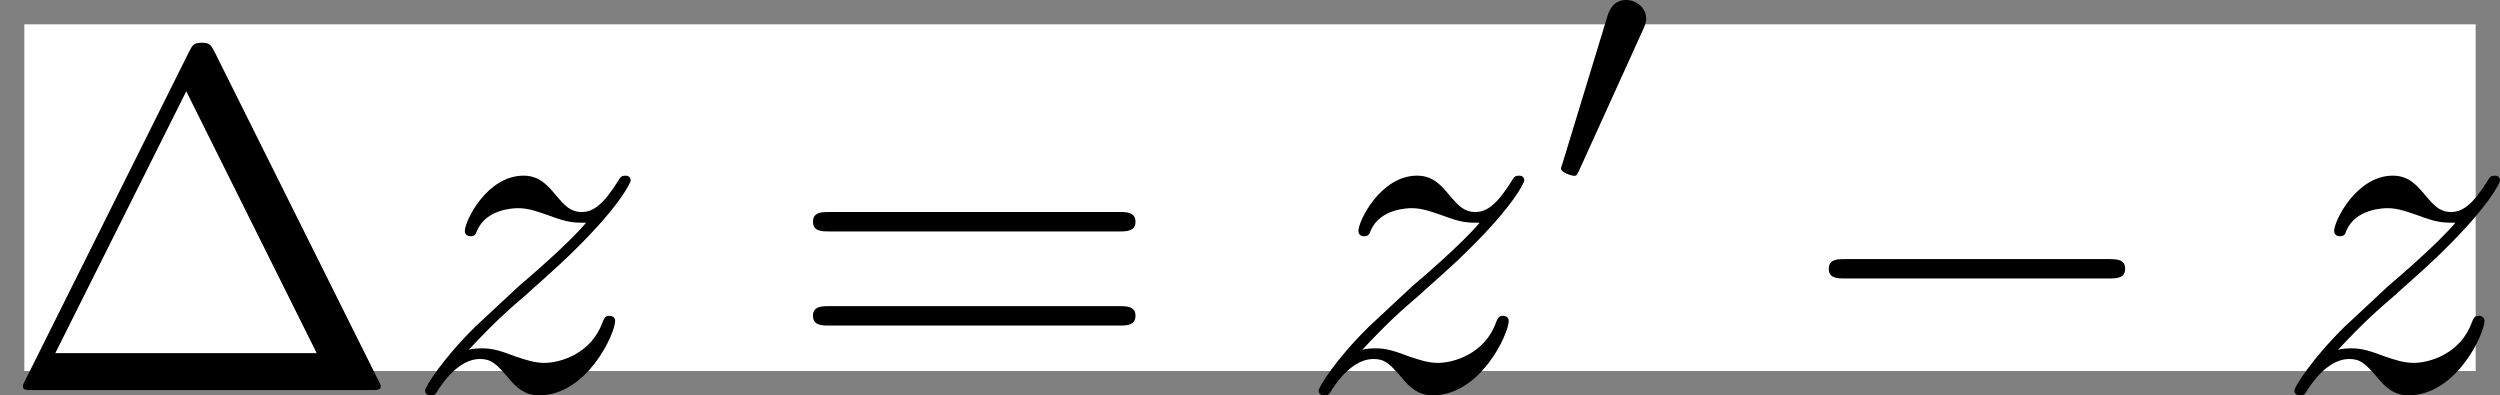
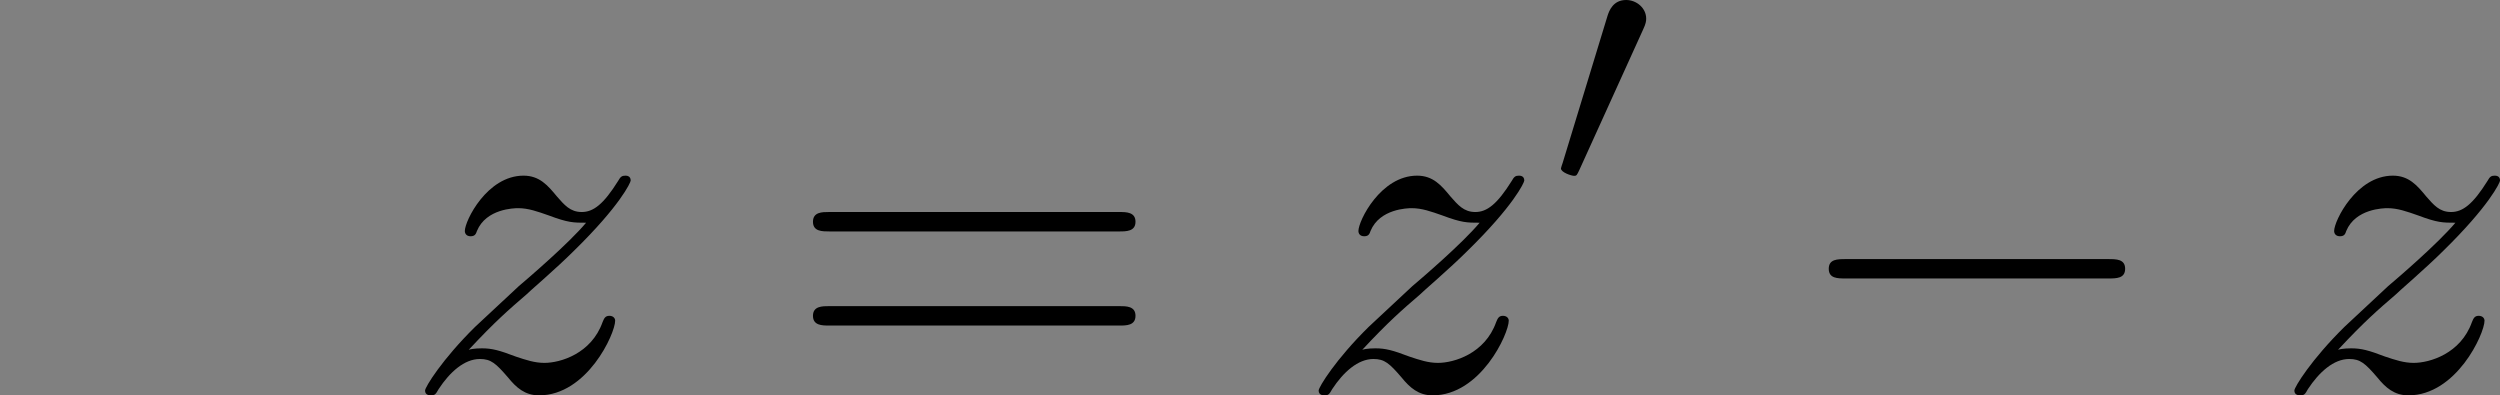
<svg xmlns="http://www.w3.org/2000/svg" version="1.1" width="51.352pt" height="8.121pt" viewBox="76.712 54.753 51.352 8.121">
  <rect x="76.712" y="54.753" width="51.352" height="8.121" fill="#808080" stroke="none" />
-   <rect fill="#ffffff" x="77.212" y="55.253" width="50.352" height="7.121" style="fill-opacity:1" />
  <defs />
  <g id="page1">
-     <path d="M81.116 55.811C81.046 55.681 81.026 55.631 80.857 55.631S80.667 55.681 80.598 55.811L77.23 62.565C77.181 62.655 77.181 62.675 77.181 62.685C77.181 62.765 77.24 62.765 77.4 62.765H84.314C84.473 62.765 84.533 62.765 84.533 62.685C84.533 62.675 84.533 62.655 84.483 62.565L81.116 55.811ZM80.538 56.628L83.218 62.007H77.848L80.538 56.628Z" />
    <path d="M86.34 61.938C86.878 61.36 87.166 61.111 87.525 60.802C87.525 60.792 88.143 60.264 88.501 59.905C89.448 58.979 89.667 58.501 89.667 58.461C89.667 58.361 89.577 58.361 89.558 58.361C89.488 58.361 89.458 58.381 89.408 58.471C89.109 58.949 88.9 59.108 88.661 59.108S88.302 58.959 88.153 58.79C87.963 58.56 87.794 58.361 87.465 58.361C86.718 58.361 86.26 59.288 86.26 59.497C86.26 59.547 86.29 59.606 86.379 59.606S86.489 59.557 86.509 59.497C86.698 59.039 87.276 59.029 87.356 59.029C87.565 59.029 87.754 59.098 87.983 59.178C88.382 59.328 88.492 59.328 88.751 59.328C88.392 59.756 87.555 60.473 87.366 60.633L86.469 61.469C85.792 62.137 85.443 62.705 85.443 62.775C85.443 62.874 85.543 62.874 85.562 62.874C85.642 62.874 85.662 62.854 85.722 62.745C85.951 62.396 86.25 62.127 86.569 62.127C86.798 62.127 86.897 62.217 87.147 62.506C87.316 62.715 87.495 62.874 87.784 62.874C88.77 62.874 89.348 61.609 89.348 61.34C89.348 61.29 89.308 61.24 89.229 61.24C89.139 61.24 89.119 61.3 89.089 61.37C88.86 62.017 88.223 62.207 87.894 62.207C87.695 62.207 87.515 62.147 87.306 62.077C86.967 61.948 86.818 61.908 86.609 61.908C86.589 61.908 86.429 61.908 86.34 61.938Z" />
    <path d="M99.698 59.507C99.847 59.507 100.036 59.507 100.036 59.308S99.847 59.108 99.707 59.108H93.74C93.6 59.108 93.411 59.108 93.411 59.308S93.6 59.507 93.75 59.507H99.698ZM99.707 61.44C99.847 61.44 100.036 61.44 100.036 61.24S99.847 61.041 99.698 61.041H93.75C93.6 61.041 93.411 61.041 93.411 61.24S93.6 61.44 93.74 61.44H99.707Z" />
    <path d="M104.694 61.938C105.232 61.36 105.521 61.111 105.88 60.802C105.88 60.792 106.498 60.264 106.856 59.905C107.803 58.979 108.022 58.501 108.022 58.461C108.022 58.361 107.932 58.361 107.912 58.361C107.842 58.361 107.813 58.381 107.763 58.471C107.464 58.949 107.255 59.108 107.016 59.108S106.657 58.959 106.507 58.79C106.318 58.56 106.149 58.361 105.82 58.361C105.073 58.361 104.615 59.288 104.615 59.497C104.615 59.547 104.644 59.606 104.734 59.606S104.844 59.557 104.864 59.497C105.053 59.039 105.631 59.029 105.71 59.029C105.92 59.029 106.109 59.098 106.338 59.178C106.737 59.328 106.846 59.328 107.105 59.328C106.747 59.756 105.91 60.473 105.72 60.633L104.824 61.469C104.146 62.137 103.798 62.705 103.798 62.775C103.798 62.874 103.897 62.874 103.917 62.874C103.997 62.874 104.017 62.854 104.077 62.745C104.306 62.396 104.605 62.127 104.923 62.127C105.153 62.127 105.252 62.217 105.501 62.506C105.671 62.715 105.85 62.874 106.139 62.874C107.125 62.874 107.703 61.609 107.703 61.34C107.703 61.29 107.663 61.24 107.583 61.24C107.494 61.24 107.474 61.3 107.444 61.37C107.215 62.017 106.577 62.207 106.248 62.207C106.049 62.207 105.87 62.147 105.661 62.077C105.322 61.948 105.172 61.908 104.963 61.908C104.943 61.908 104.784 61.908 104.694 61.938Z" />
    <path d="M110.463 55.359C110.519 55.241 110.526 55.185 110.526 55.136C110.526 54.92 110.33 54.753 110.114 54.753C109.849 54.753 109.766 54.969 109.731 55.081L108.81 58.1C108.803 58.114 108.775 58.205 108.775 58.212C108.775 58.295 108.991 58.365 109.047 58.365C109.096 58.365 109.103 58.351 109.152 58.247L110.463 55.359Z" />
    <path d="M120.015 60.473C120.184 60.473 120.364 60.473 120.364 60.274S120.184 60.075 120.015 60.075H114.625C114.456 60.075 114.276 60.075 114.276 60.274S114.456 60.473 114.625 60.473H120.015Z" />
    <path d="M124.737 61.938C125.275 61.36 125.564 61.111 125.923 60.802C125.923 60.792 126.54 60.264 126.899 59.905C127.845 58.979 128.065 58.501 128.065 58.461C128.065 58.361 127.975 58.361 127.955 58.361C127.885 58.361 127.855 58.381 127.806 58.471C127.507 58.949 127.298 59.108 127.058 59.108S126.7 58.959 126.55 58.79C126.361 58.56 126.192 58.361 125.863 58.361C125.116 58.361 124.657 59.288 124.657 59.497C124.657 59.547 124.687 59.606 124.777 59.606S124.887 59.557 124.906 59.497C125.096 59.039 125.674 59.029 125.753 59.029C125.963 59.029 126.152 59.098 126.381 59.178C126.779 59.328 126.889 59.328 127.148 59.328C126.789 59.756 125.953 60.473 125.763 60.633L124.867 61.469C124.189 62.137 123.84 62.705 123.84 62.775C123.84 62.874 123.94 62.874 123.96 62.874C124.04 62.874 124.06 62.854 124.119 62.745C124.349 62.396 124.647 62.127 124.966 62.127C125.195 62.127 125.295 62.217 125.544 62.506C125.713 62.715 125.893 62.874 126.182 62.874C127.168 62.874 127.746 61.609 127.746 61.34C127.746 61.29 127.706 61.24 127.626 61.24C127.537 61.24 127.517 61.3 127.487 61.37C127.258 62.017 126.62 62.207 126.291 62.207C126.092 62.207 125.913 62.147 125.703 62.077C125.365 61.948 125.215 61.908 125.006 61.908C124.986 61.908 124.827 61.908 124.737 61.938Z" />
  </g>
</svg>